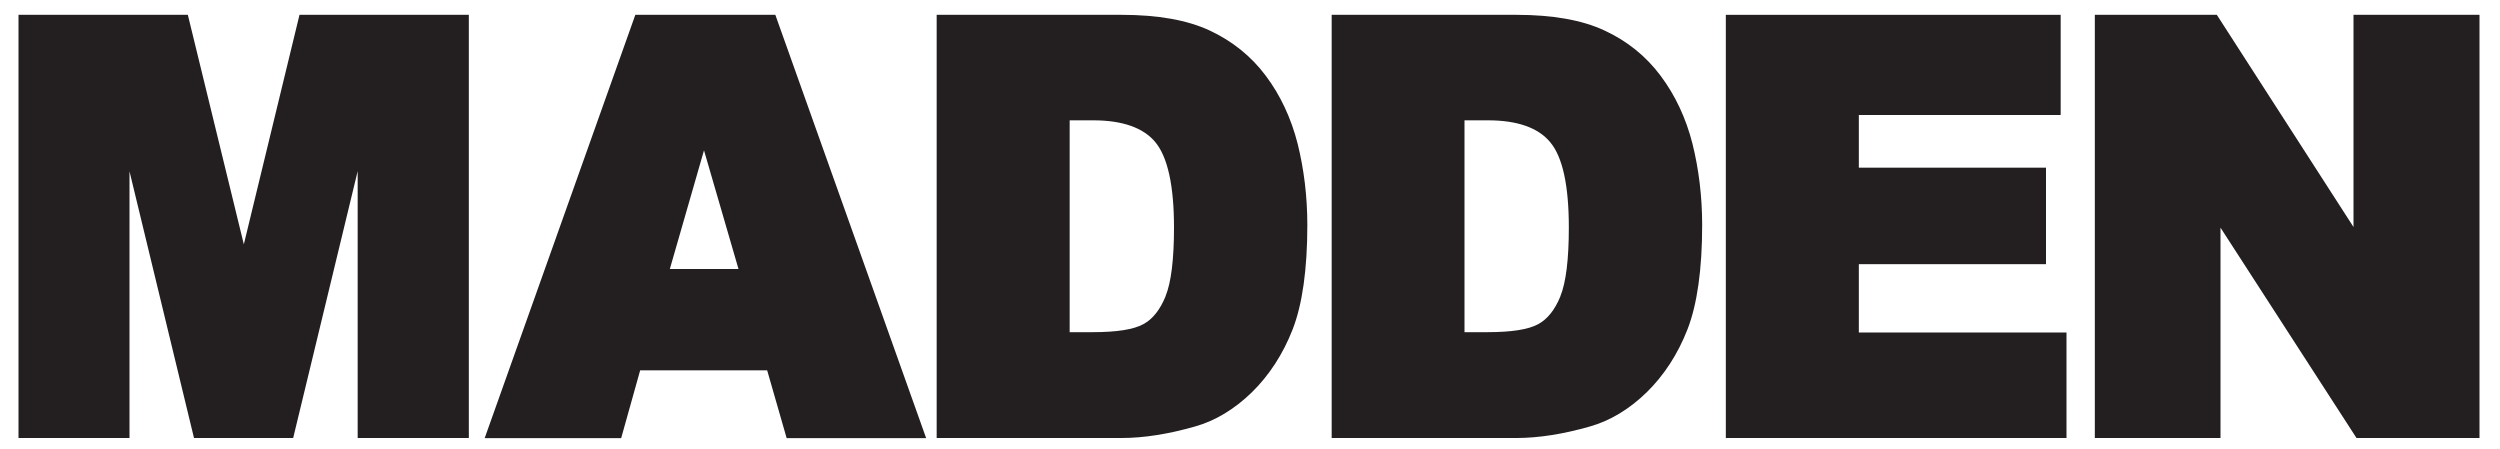
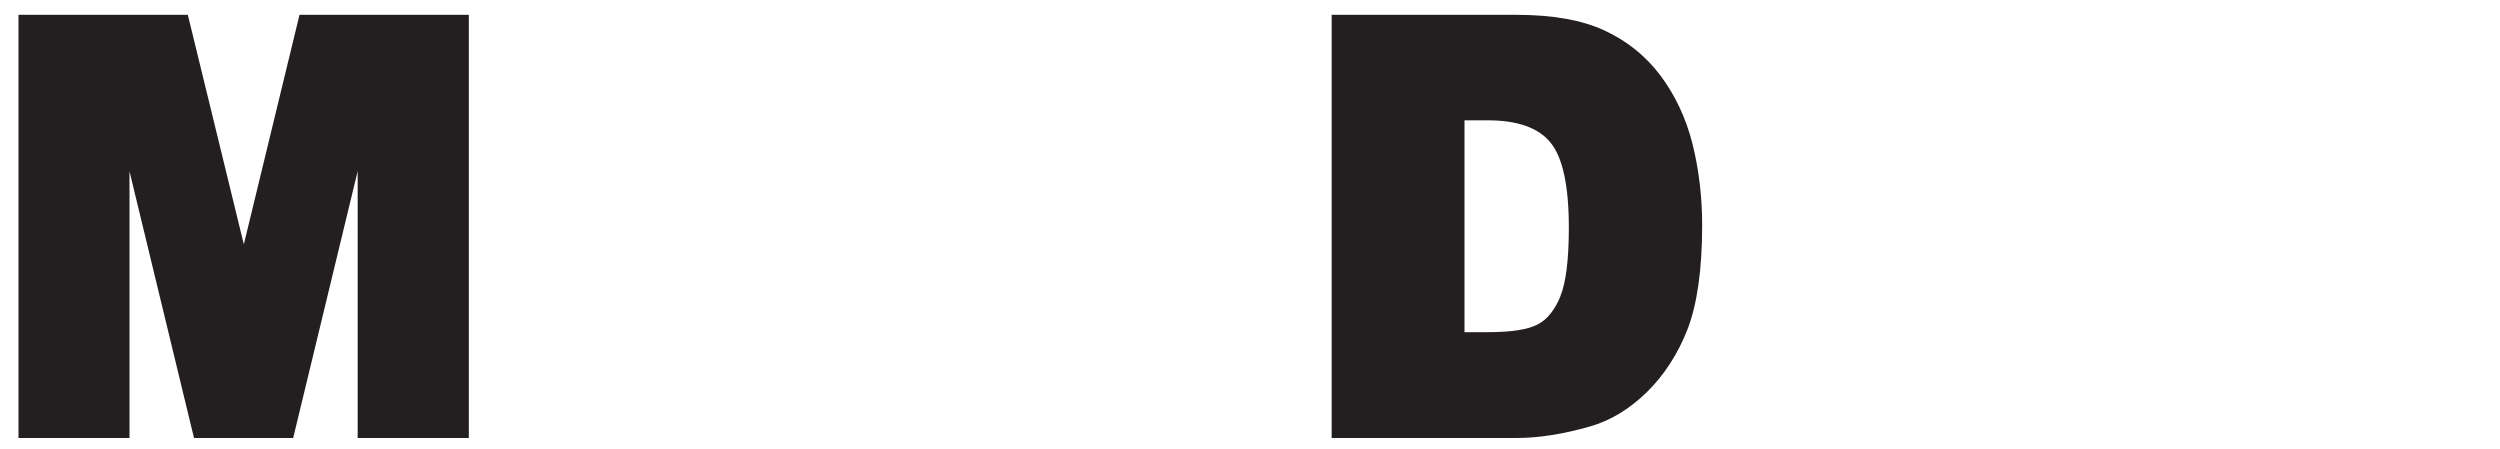
<svg xmlns="http://www.w3.org/2000/svg" id="Layer_1" data-name="Layer 1" viewBox="0 0 150 26.93">
  <defs>
    <style>
      .cls-1 {
        fill: #231f20;
      }
    </style>
  </defs>
  <polygon class="cls-1" points="14.63 14.66 11.27 .89 1.11 .89 1.11 26.28 7.77 26.28 7.77 10.28 11.64 26.28 17.59 26.28 21.46 10.27 21.46 26.28 28.13 26.28 28.13 .89 17.97 .89 14.63 14.66" />
-   <path class="cls-1" d="M38.12,.89l-9.04,25.4h8.19l1.14-4.07h7.62l1.17,4.07h8.37L46.52,.89h-8.4Zm6.19,15.25h-4.12l2.05-7.12,2.07,7.12Z" />
-   <path class="cls-1" d="M75.95,4.55c-.88-1.18-2.02-2.09-3.37-2.72-1.35-.63-3.12-.94-5.28-.94h-11.1V26.28h11.1c1.31,0,2.79-.23,4.4-.69,1.21-.34,2.36-1.03,3.41-2.05,1.04-1.02,1.87-2.29,2.45-3.78,.58-1.49,.88-3.6,.88-6.26,0-1.7-.2-3.34-.58-4.87-.39-1.54-1.04-2.92-1.91-4.08Zm-6.02,13.24c-.33,.8-.77,1.36-1.33,1.66-.58,.32-1.6,.48-3.03,.48h-1.39V7.22h1.42c1.74,0,3,.44,3.72,1.31,.74,.89,1.12,2.61,1.12,5.12,0,1.91-.17,3.3-.51,4.13Z" />
  <path class="cls-1" d="M99.64,4.55c-.88-1.18-2.01-2.09-3.37-2.72-1.35-.63-3.12-.94-5.28-.94h-11.09V26.28h11.09c1.31,0,2.8-.23,4.4-.69,1.21-.34,2.36-1.03,3.41-2.05,1.04-1.02,1.87-2.29,2.45-3.78,.58-1.49,.88-3.6,.88-6.26,0-1.7-.2-3.34-.58-4.87-.39-1.54-1.04-2.92-1.91-4.08Zm-6.02,13.24c-.33,.8-.77,1.36-1.33,1.66-.58,.32-1.6,.48-3.03,.48h-1.39V7.22h1.42c1.74,0,3,.44,3.72,1.31,.75,.89,1.12,2.61,1.12,5.12,0,1.91-.17,3.3-.51,4.13Z" />
-   <polygon class="cls-1" points="111.53 15.85 122.76 15.85 122.76 10.06 111.53 10.06 111.53 6.9 123.64 6.9 123.64 .89 103.55 .89 103.55 26.28 123.99 26.28 123.99 19.95 111.53 19.95 111.53 15.85" />
-   <polygon class="cls-1" points="141.21 .89 141.21 13.62 133.01 .89 125.69 .89 125.69 26.28 133.23 26.28 133.23 13.66 141.39 26.28 148.77 26.28 148.77 .89 141.21 .89" />
</svg>